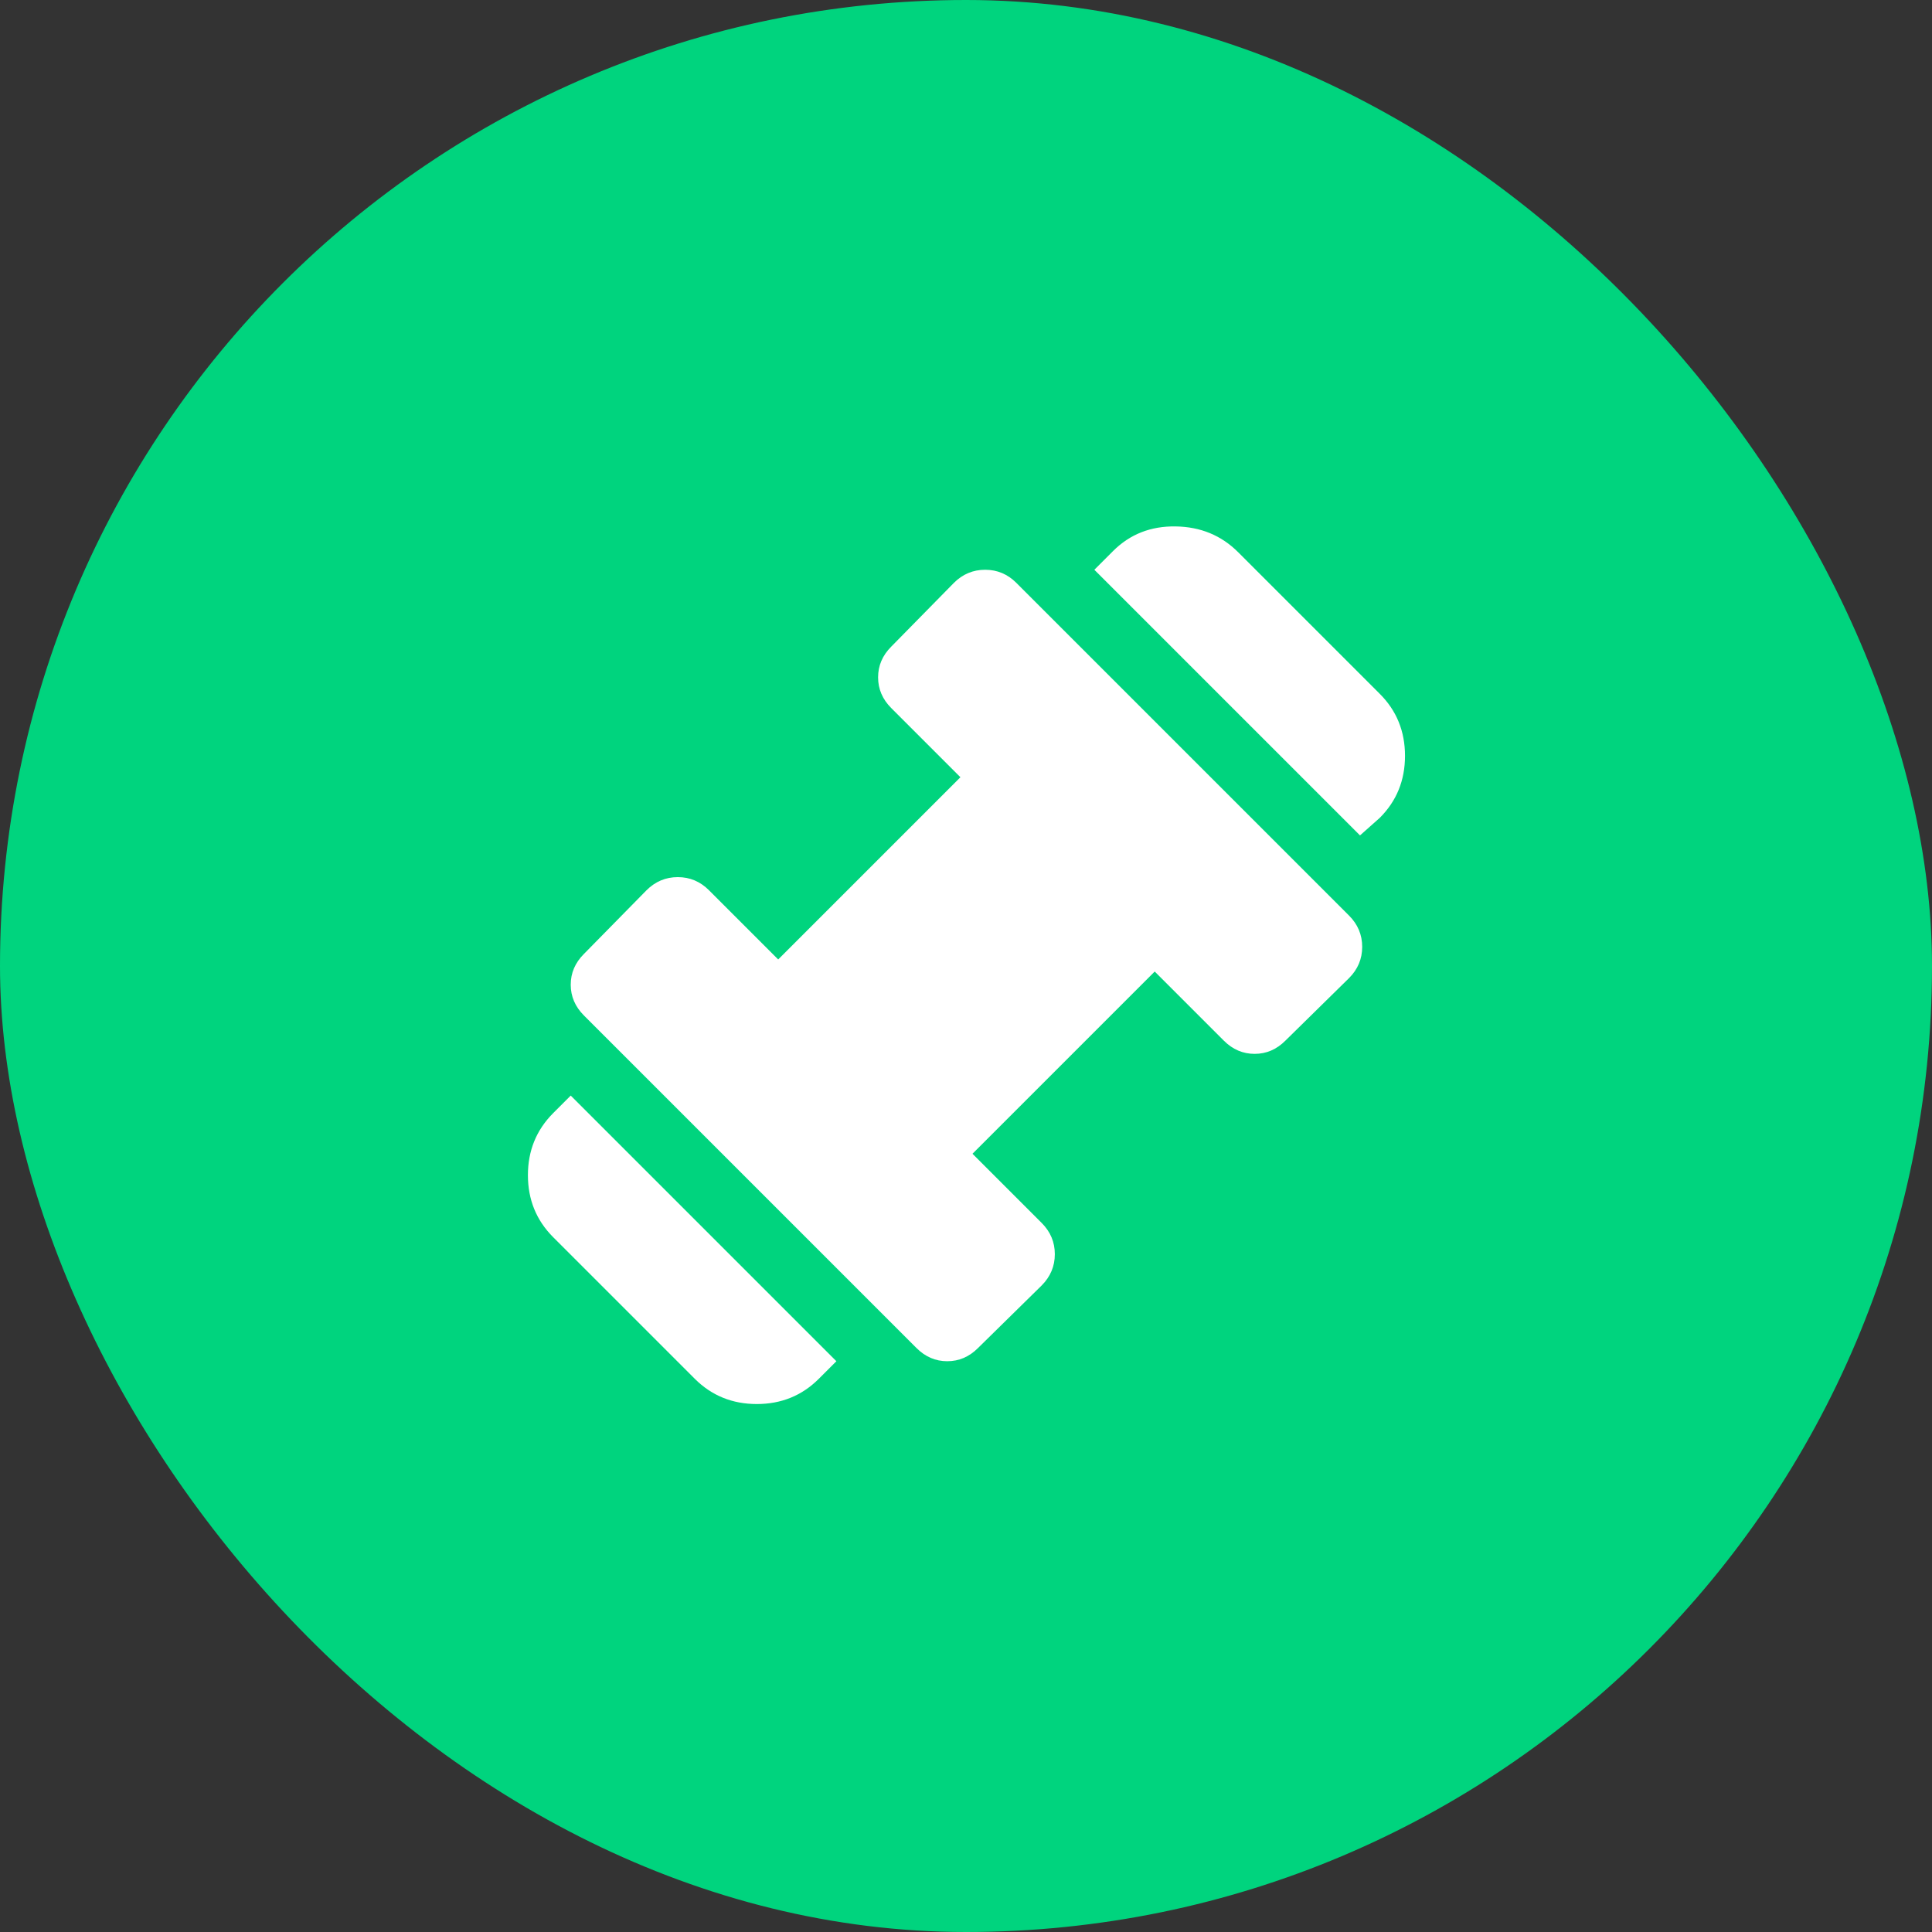
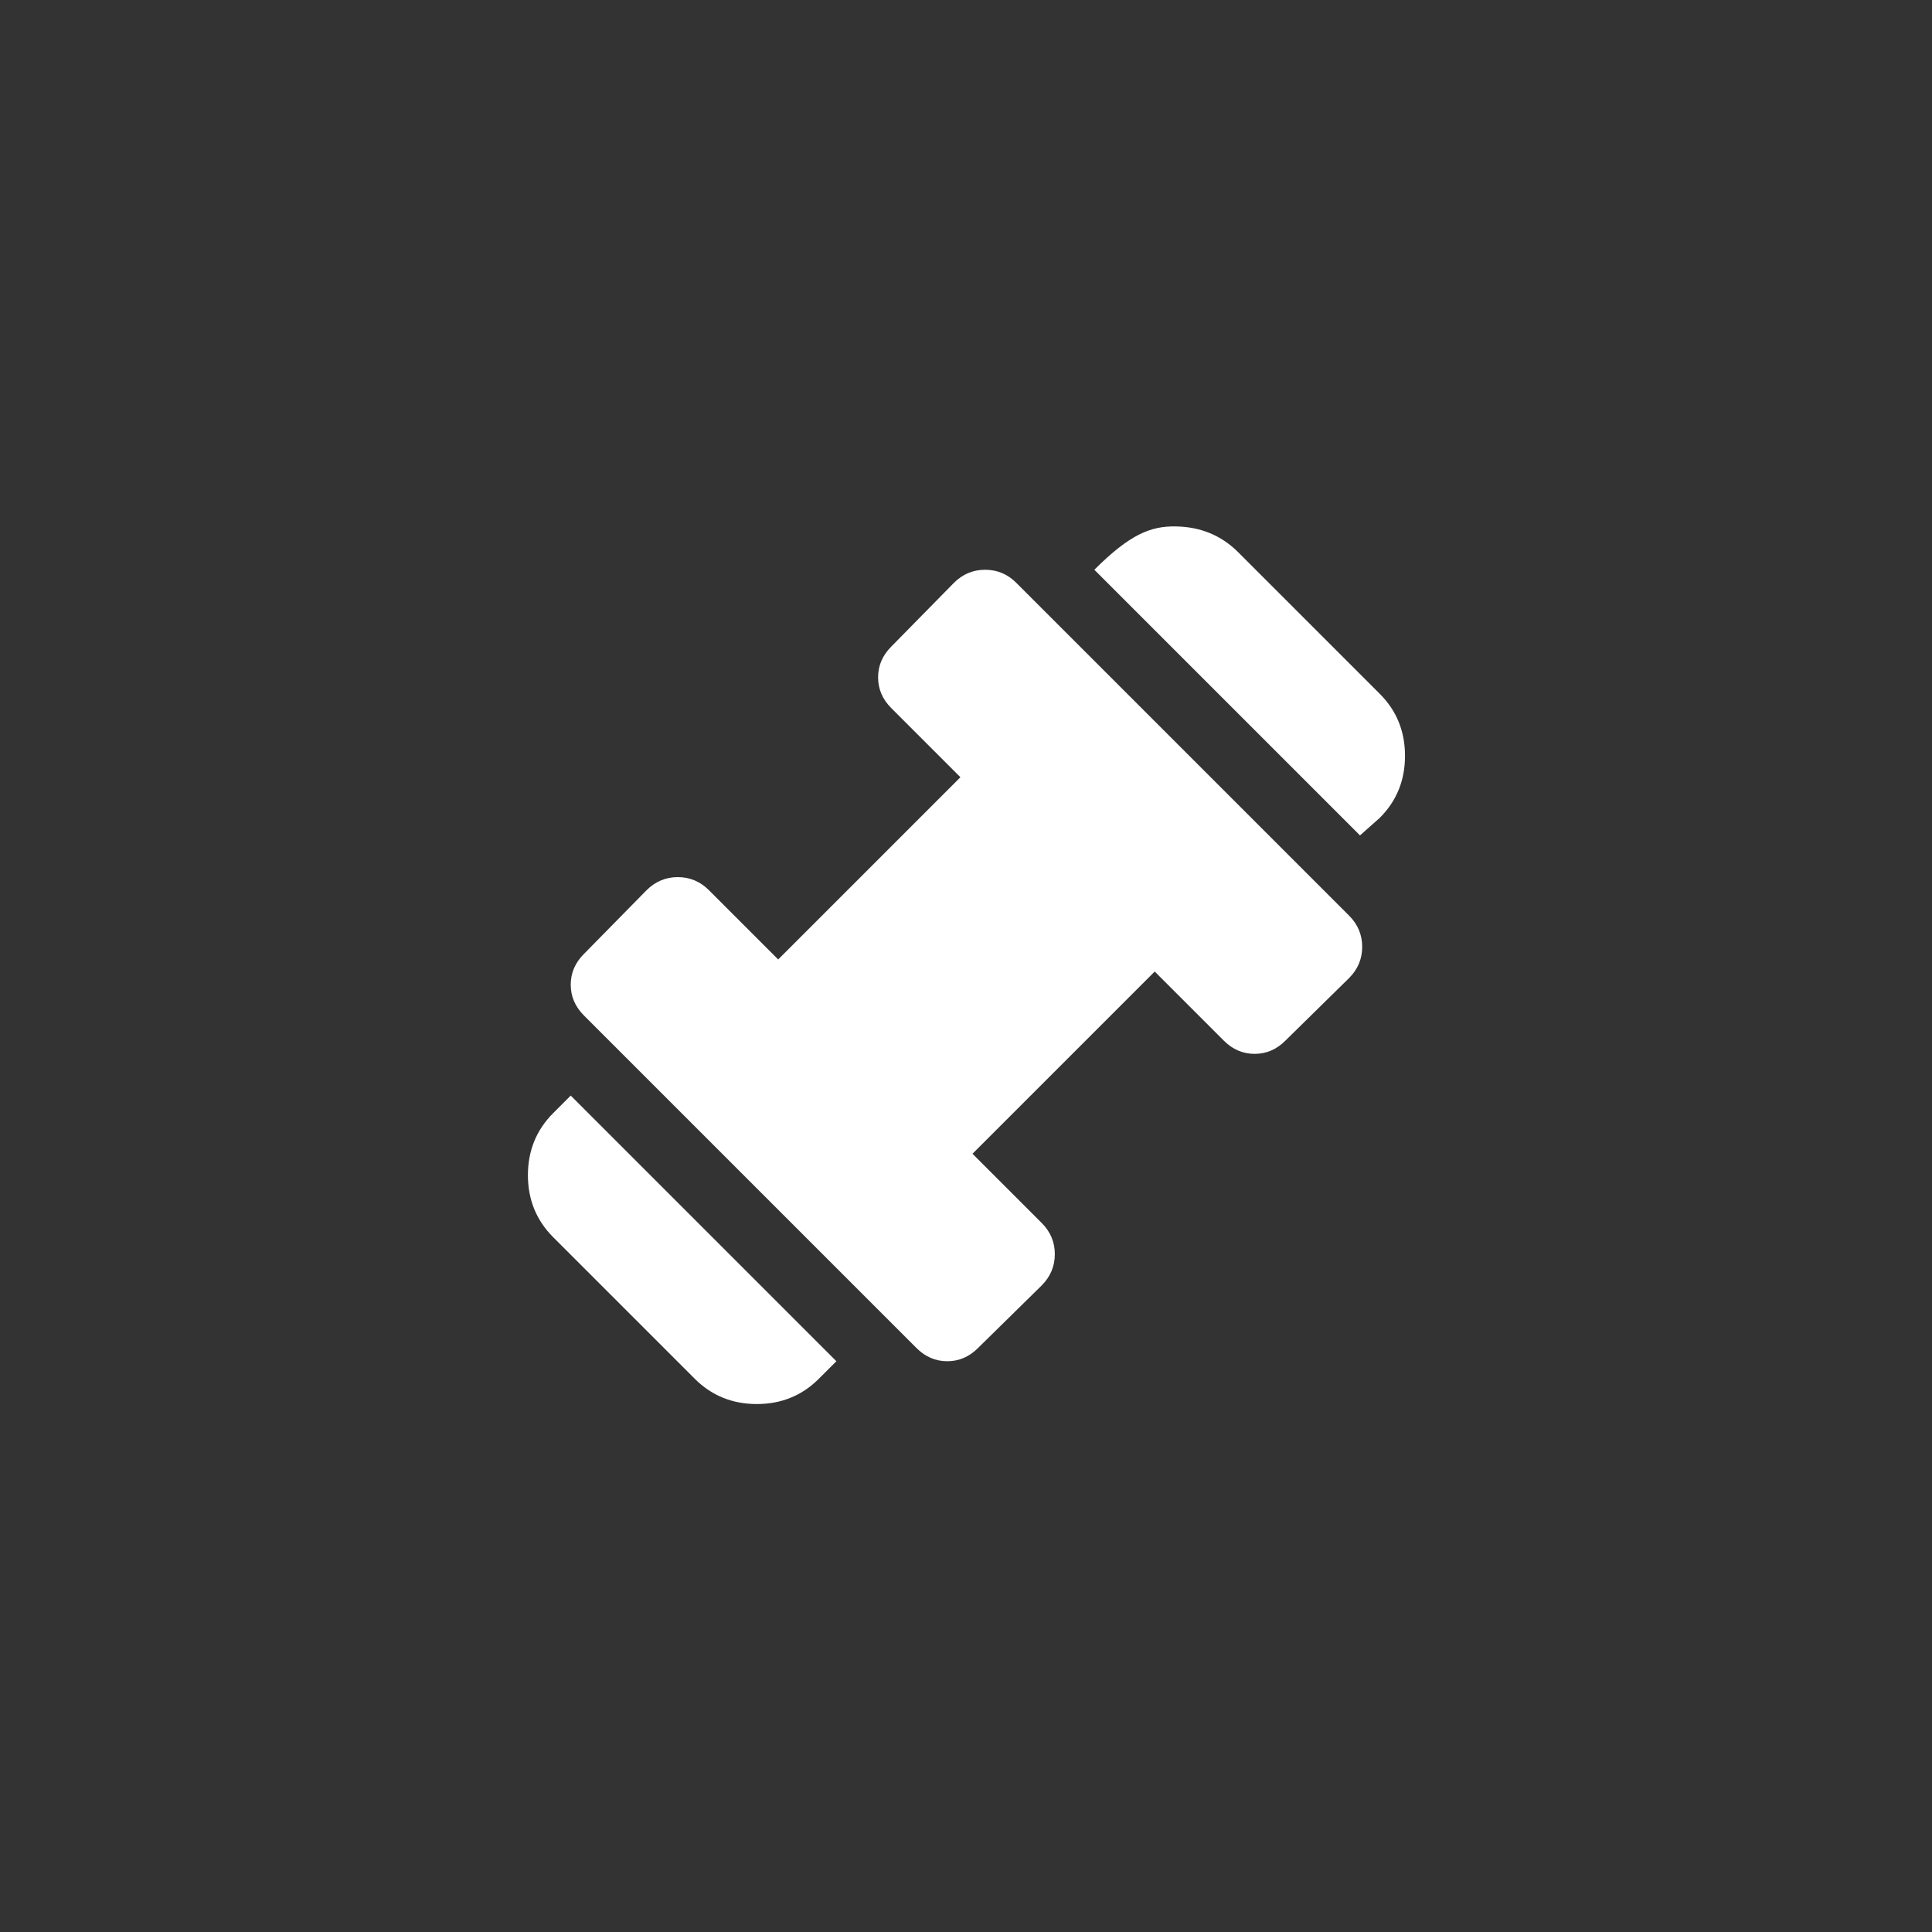
<svg xmlns="http://www.w3.org/2000/svg" width="44" height="44" viewBox="0 0 44 44" fill="none">
  <rect x="0" y="0" width="44" height="44" fill="#333333" stroke="none" />
-   <rect width="44" height="44" rx="22" fill="#00D47E" />
-   <path d="M30.973 19.026L24.923 12.976L25.348 12.551C25.732 12.167 26.207 11.98 26.773 11.989C27.34 11.997 27.815 12.193 28.198 12.576L31.423 15.801C31.807 16.184 31.998 16.655 31.998 17.214C31.998 17.772 31.807 18.243 31.423 18.626L30.973 19.026ZM18.648 31.401C18.265 31.784 17.794 31.976 17.236 31.976C16.678 31.976 16.207 31.784 15.823 31.401L12.598 28.176C12.215 27.792 12.023 27.322 12.023 26.764C12.023 26.206 12.215 25.735 12.598 25.351L12.998 24.951L19.048 31.001L18.648 31.401ZM22.273 30.701C22.073 30.901 21.84 31.001 21.573 31.001C21.307 31.001 21.073 30.901 20.873 30.701L13.298 23.126C13.098 22.926 12.998 22.692 12.998 22.426C12.998 22.159 13.098 21.926 13.298 21.726L14.723 20.276C14.923 20.076 15.161 19.976 15.436 19.976C15.712 19.976 15.949 20.076 16.148 20.276L17.723 21.851L21.873 17.701L20.298 16.126C20.098 15.926 19.998 15.692 19.998 15.426C19.998 15.159 20.098 14.926 20.298 14.726L21.723 13.276C21.923 13.076 22.161 12.976 22.436 12.976C22.712 12.976 22.949 13.076 23.148 13.276L30.723 20.851C30.923 21.051 31.023 21.288 31.023 21.564C31.023 21.839 30.923 22.076 30.723 22.276L29.273 23.701C29.073 23.901 28.84 24.001 28.573 24.001C28.307 24.001 28.073 23.901 27.873 23.701L26.298 22.126L22.148 26.276L23.723 27.851C23.923 28.051 24.023 28.288 24.023 28.563C24.023 28.837 23.923 29.075 23.723 29.276L22.273 30.701Z" fill="white" />
+   <path d="M30.973 19.026L24.923 12.976C25.732 12.167 26.207 11.98 26.773 11.989C27.34 11.997 27.815 12.193 28.198 12.576L31.423 15.801C31.807 16.184 31.998 16.655 31.998 17.214C31.998 17.772 31.807 18.243 31.423 18.626L30.973 19.026ZM18.648 31.401C18.265 31.784 17.794 31.976 17.236 31.976C16.678 31.976 16.207 31.784 15.823 31.401L12.598 28.176C12.215 27.792 12.023 27.322 12.023 26.764C12.023 26.206 12.215 25.735 12.598 25.351L12.998 24.951L19.048 31.001L18.648 31.401ZM22.273 30.701C22.073 30.901 21.84 31.001 21.573 31.001C21.307 31.001 21.073 30.901 20.873 30.701L13.298 23.126C13.098 22.926 12.998 22.692 12.998 22.426C12.998 22.159 13.098 21.926 13.298 21.726L14.723 20.276C14.923 20.076 15.161 19.976 15.436 19.976C15.712 19.976 15.949 20.076 16.148 20.276L17.723 21.851L21.873 17.701L20.298 16.126C20.098 15.926 19.998 15.692 19.998 15.426C19.998 15.159 20.098 14.926 20.298 14.726L21.723 13.276C21.923 13.076 22.161 12.976 22.436 12.976C22.712 12.976 22.949 13.076 23.148 13.276L30.723 20.851C30.923 21.051 31.023 21.288 31.023 21.564C31.023 21.839 30.923 22.076 30.723 22.276L29.273 23.701C29.073 23.901 28.84 24.001 28.573 24.001C28.307 24.001 28.073 23.901 27.873 23.701L26.298 22.126L22.148 26.276L23.723 27.851C23.923 28.051 24.023 28.288 24.023 28.563C24.023 28.837 23.923 29.075 23.723 29.276L22.273 30.701Z" fill="white" />
</svg>